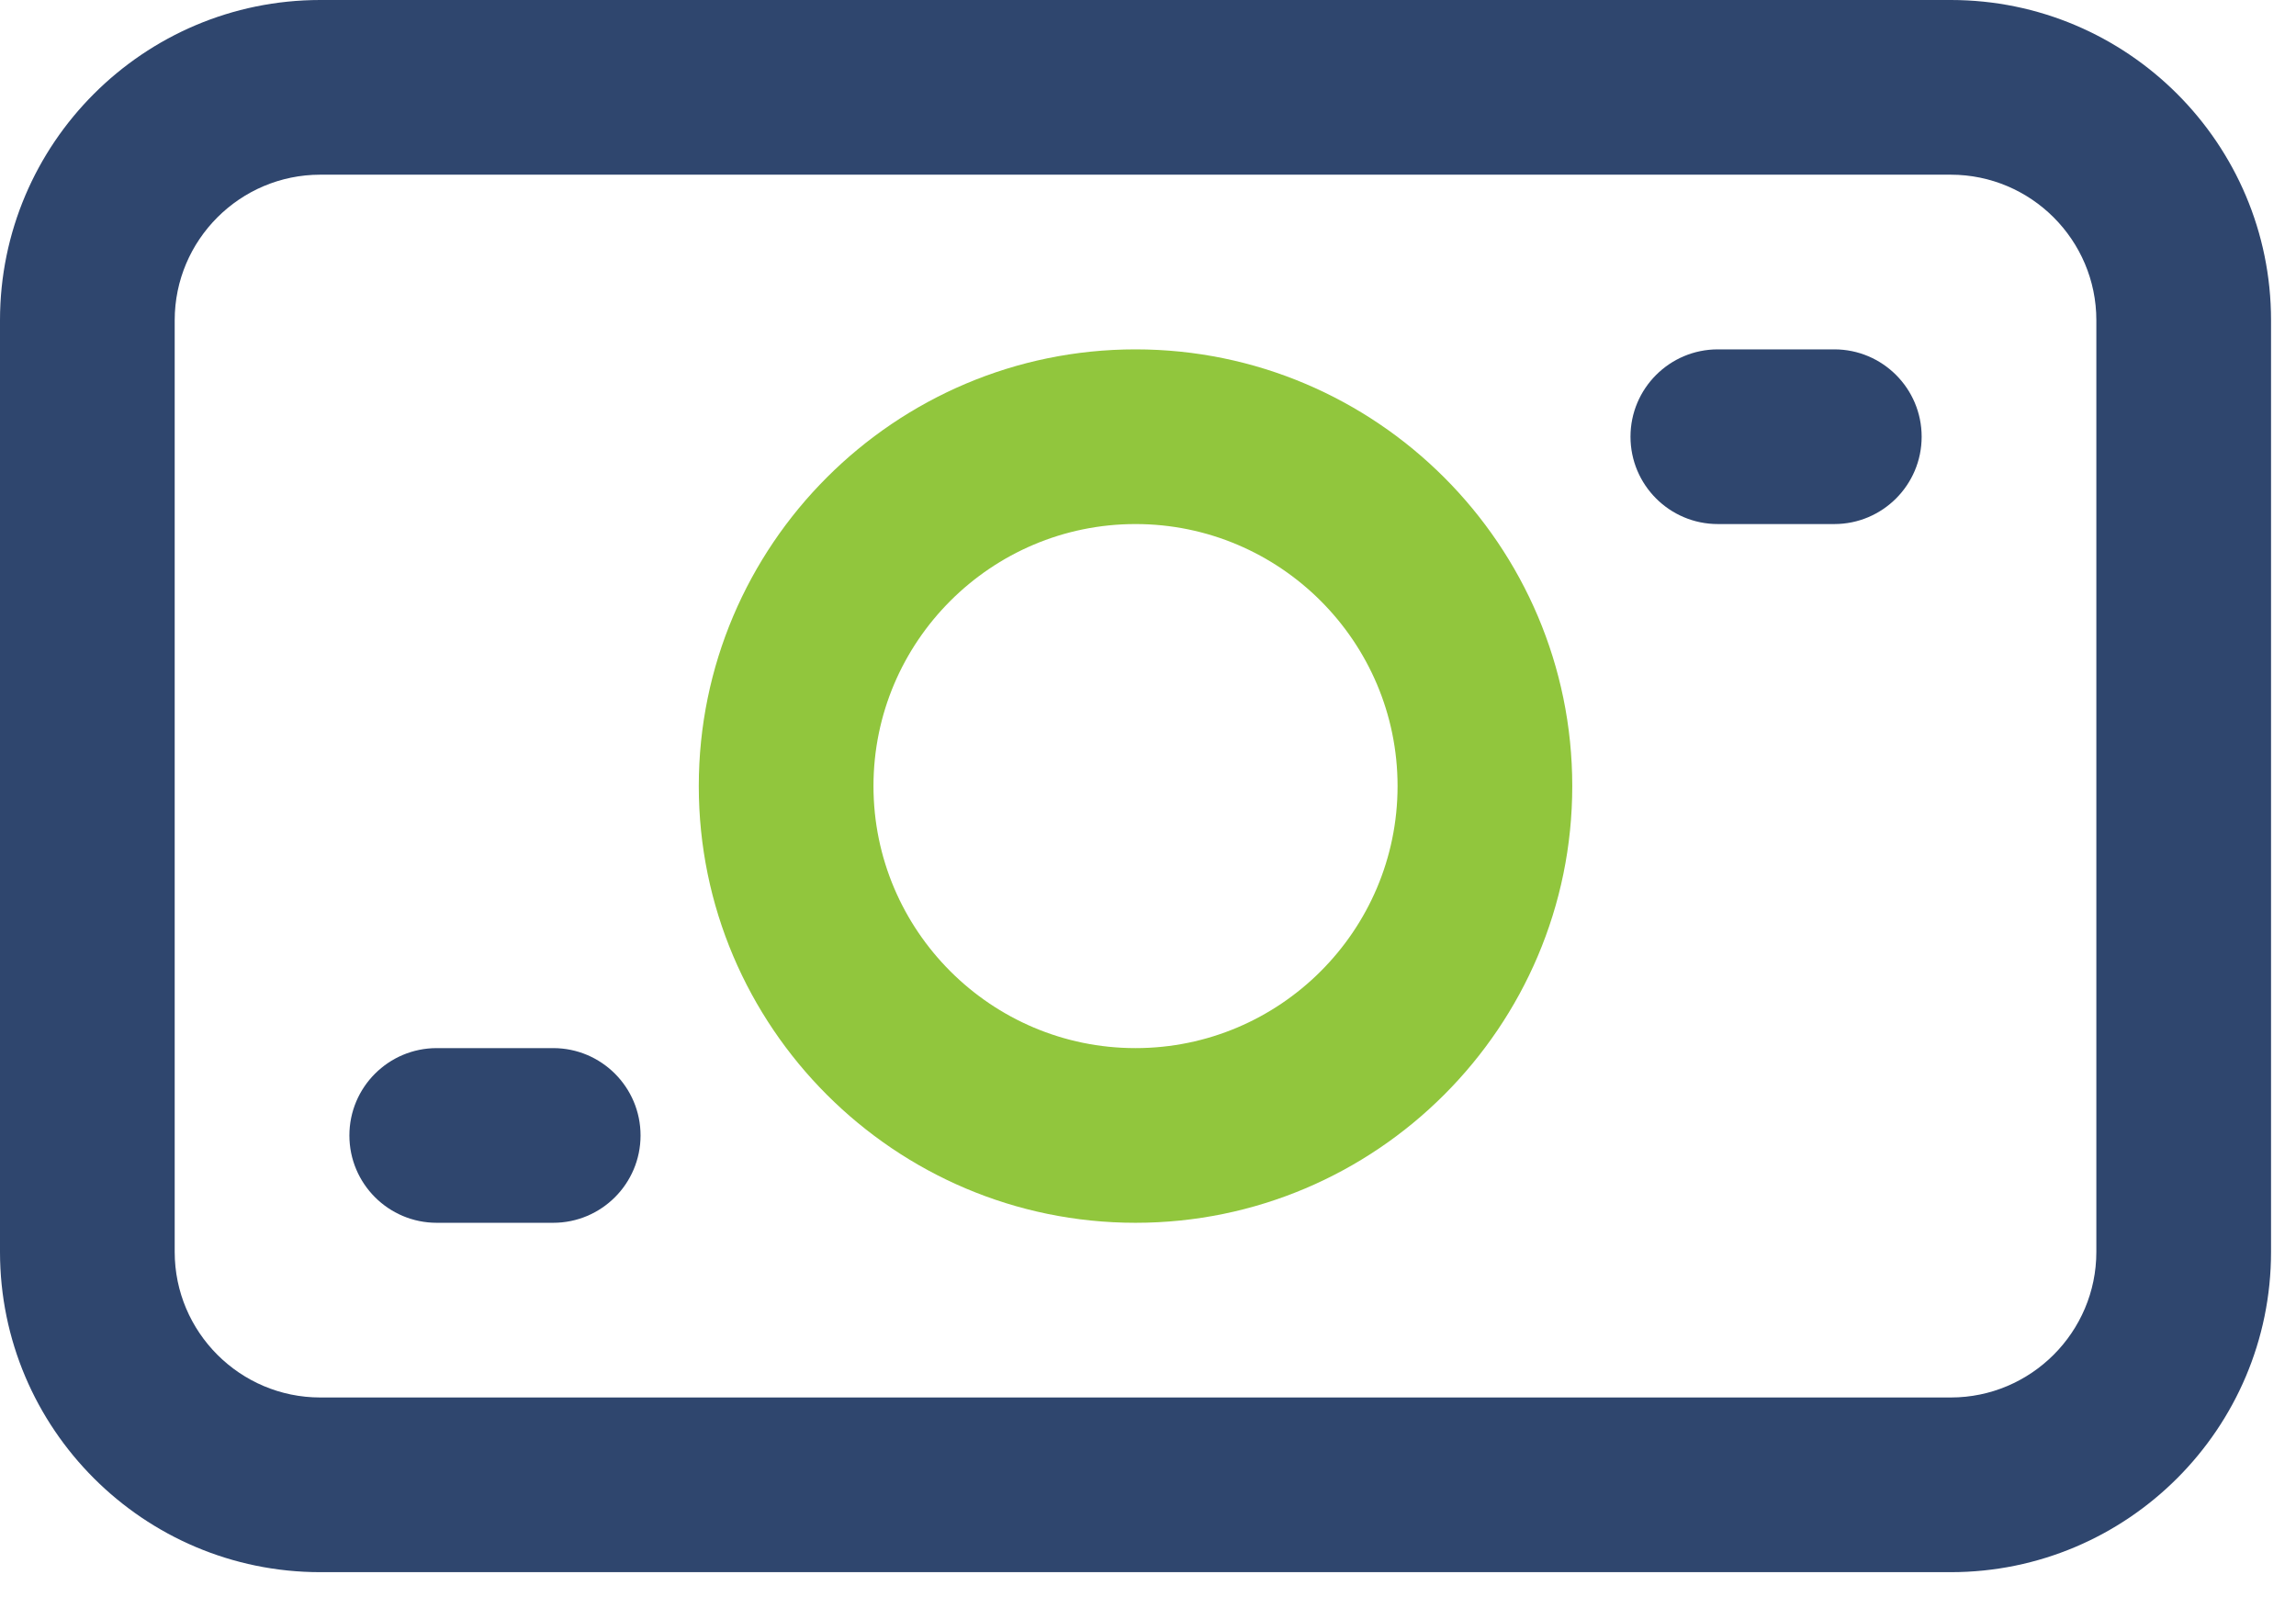
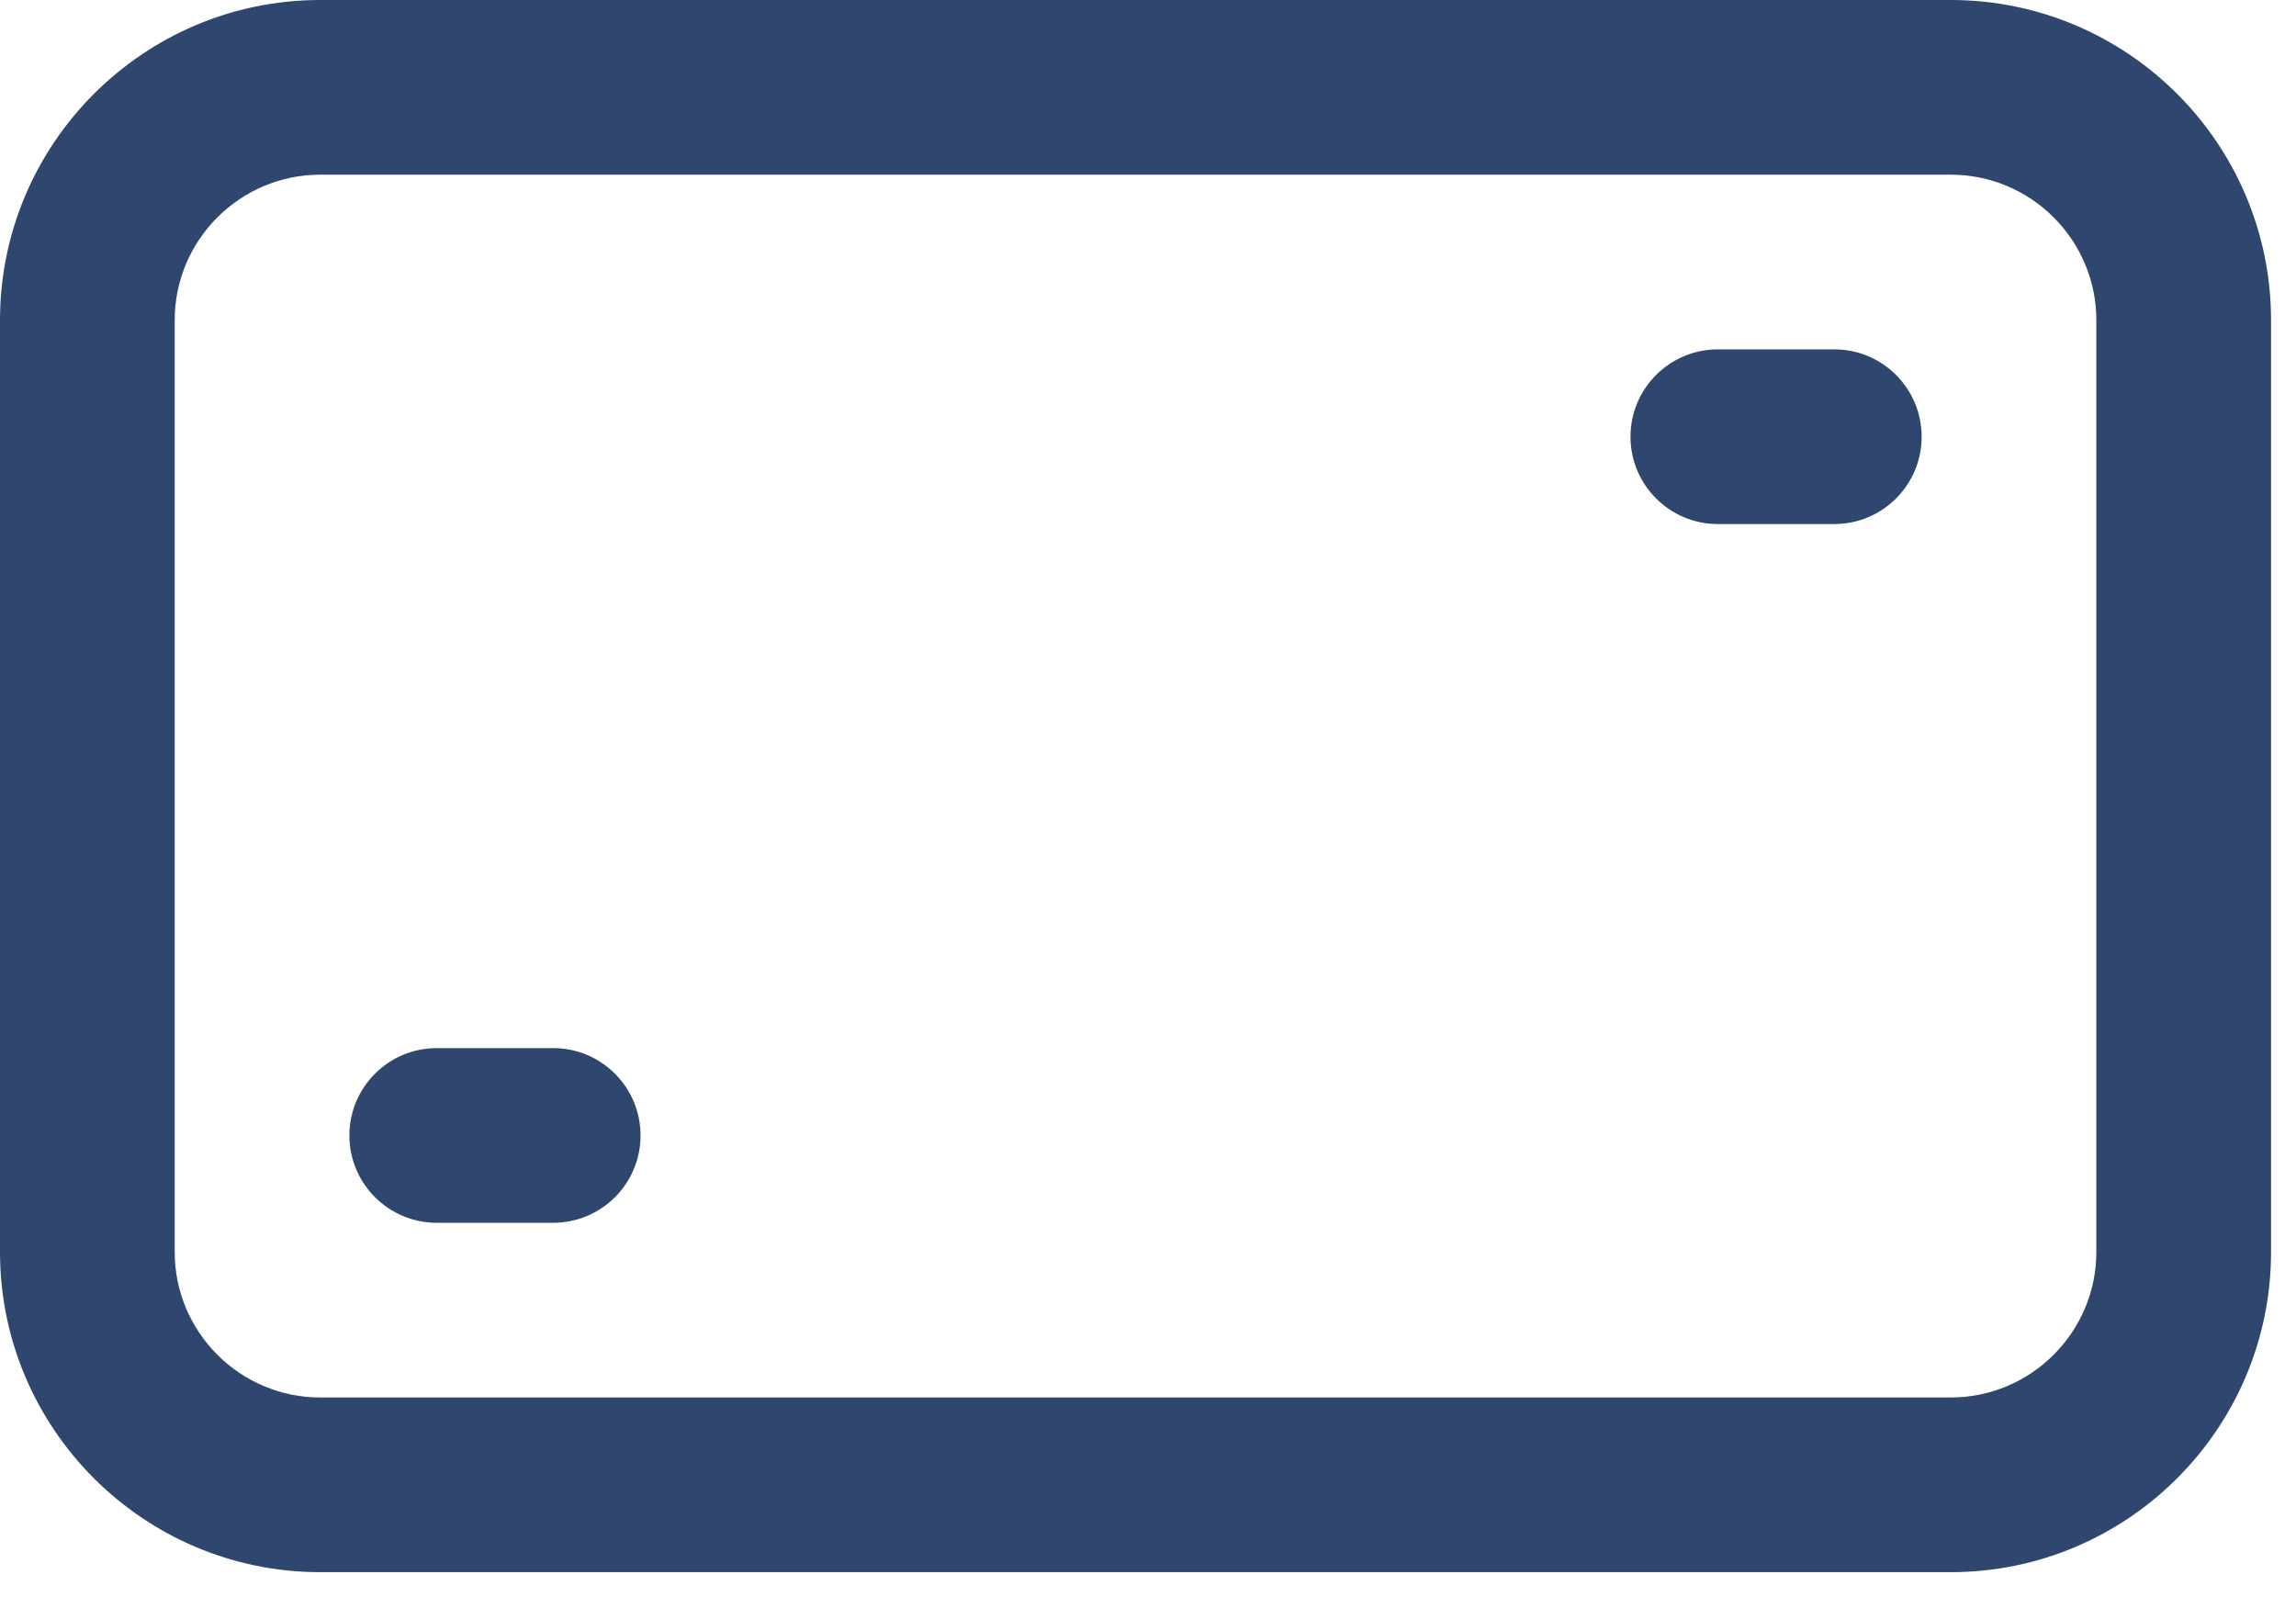
<svg xmlns="http://www.w3.org/2000/svg" width="69px" height="48px" viewBox="0 0 69 48" version="1.1">
  <g id="local_business_r">
-     <path d="M34.125 15.75C29.785 15.75 26.25 19.282 26.25 23.625C26.25 27.968 29.785 31.5 34.125 31.5C38.465 31.5 42 27.968 42 23.625C42 19.282 38.465 15.75 34.125 15.75M34.125 36.75C26.89 36.75 21 30.863 21 23.625C21 16.387 26.89 10.5 34.125 10.5C41.359 10.5 47.25 16.387 47.25 23.625C47.25 30.863 41.359 36.75 34.125 36.75" id="Fill-1" fill="#91C63D" fill-rule="evenodd" stroke="none" />
    <path d="M57.75 13.125C57.75 14.574 56.574 15.75 55.125 15.75L51.625 15.75C50.176 15.75 49 14.574 49 13.125C49 11.676 50.176 10.5 51.625 10.5L55.125 10.5C56.574 10.5 57.75 11.676 57.75 13.125L57.75 13.125ZM19.25 34.125C19.25 35.574 18.074 36.75 16.625 36.75L13.125 36.75C11.676 36.75 10.5 35.574 10.5 34.125C10.5 32.676 11.676 31.5 13.125 31.5L16.625 31.5C18.074 31.5 19.25 32.676 19.25 34.125L19.25 34.125ZM63 37.625C63 40.036 61.036 42 58.625 42L9.625 42C7.213 42 5.25 40.036 5.25 37.625L5.25 9.625C5.25 7.213 7.213 5.25 9.625 5.25L58.625 5.25C61.036 5.25 63 7.213 63 9.625L63 37.625ZM58.625 0L9.625 0C4.316 0 0 4.316 0 9.625L0 37.625C0 42.934 4.316 47.25 9.625 47.25L58.625 47.25C63.934 47.25 68.25 42.934 68.25 37.625L68.25 9.625C68.25 4.316 63.934 0 58.625 0L58.625 0Z" id="Fill-3" fill="#2F466E" fill-rule="evenodd" stroke="none" />
  </g>
</svg>